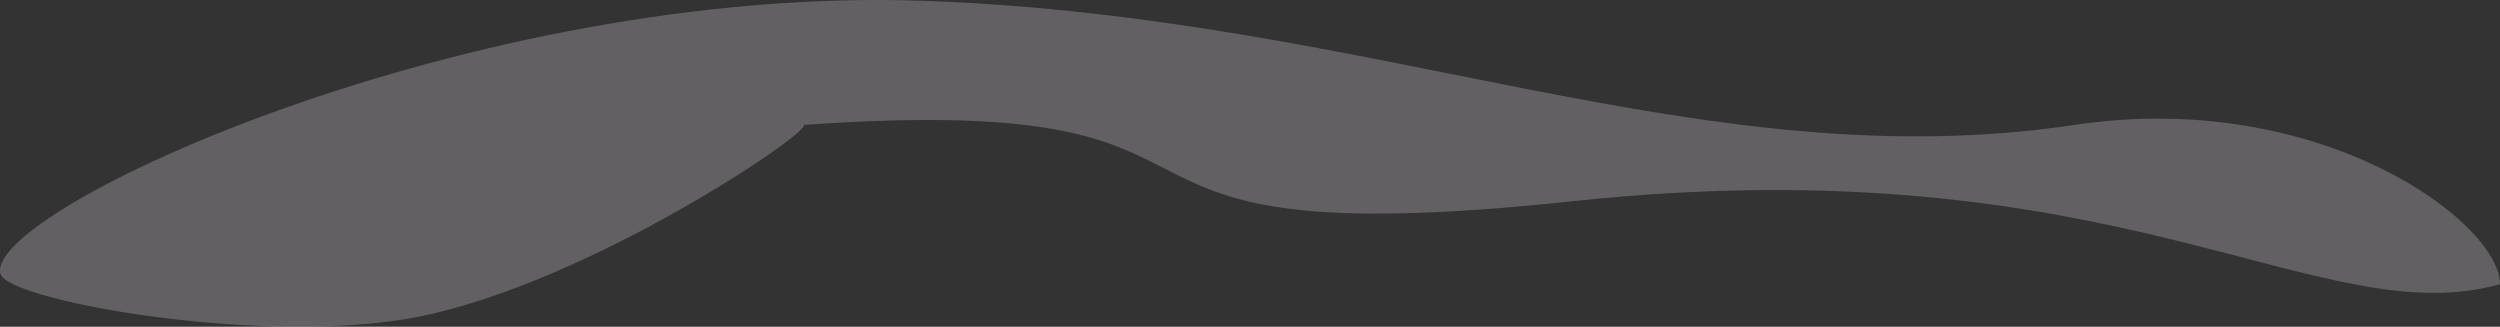
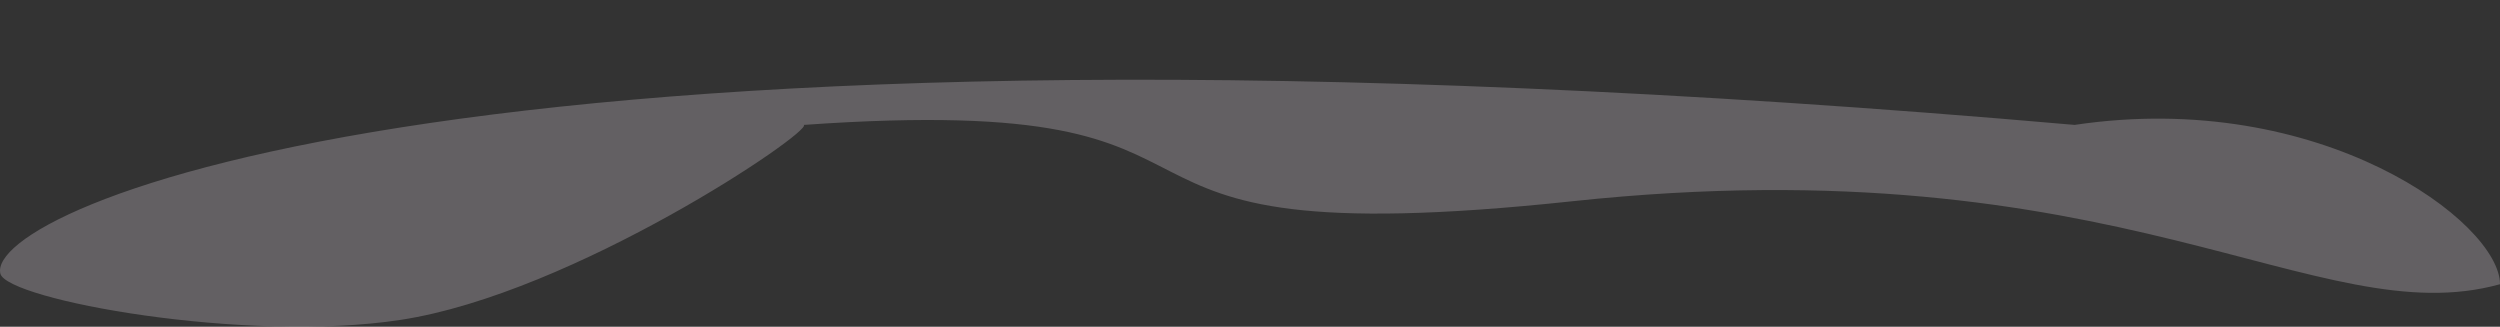
<svg xmlns="http://www.w3.org/2000/svg" width="176" height="23" viewBox="0 0 176 23" fill="none">
  <rect x="0" y="0" width="176" height="23" fill="#333333" stroke="none" />
  <g style="mix-blend-mode:screen" opacity="0.24">
-     <path d="M146.051 8.793C119.934 12.7 97.07 1.214 65.123 0.06C33.176 -1.095 -1.092 14.824 0.027 19.267C0.489 21.101 17.261 24.195 28.213 22.518C40.402 20.651 57.138 9.298 56.594 8.793C91.97 6.298 72.072 18.288 110.692 14.168C149.313 10.048 163.133 23.585 176 20.009C176 15.659 163.341 6.207 146.051 8.793Z" fill="#FAEFF9" />
+     <path d="M146.051 8.793C33.176 -1.095 -1.092 14.824 0.027 19.267C0.489 21.101 17.261 24.195 28.213 22.518C40.402 20.651 57.138 9.298 56.594 8.793C91.97 6.298 72.072 18.288 110.692 14.168C149.313 10.048 163.133 23.585 176 20.009C176 15.659 163.341 6.207 146.051 8.793Z" fill="#FAEFF9" />
  </g>
</svg>